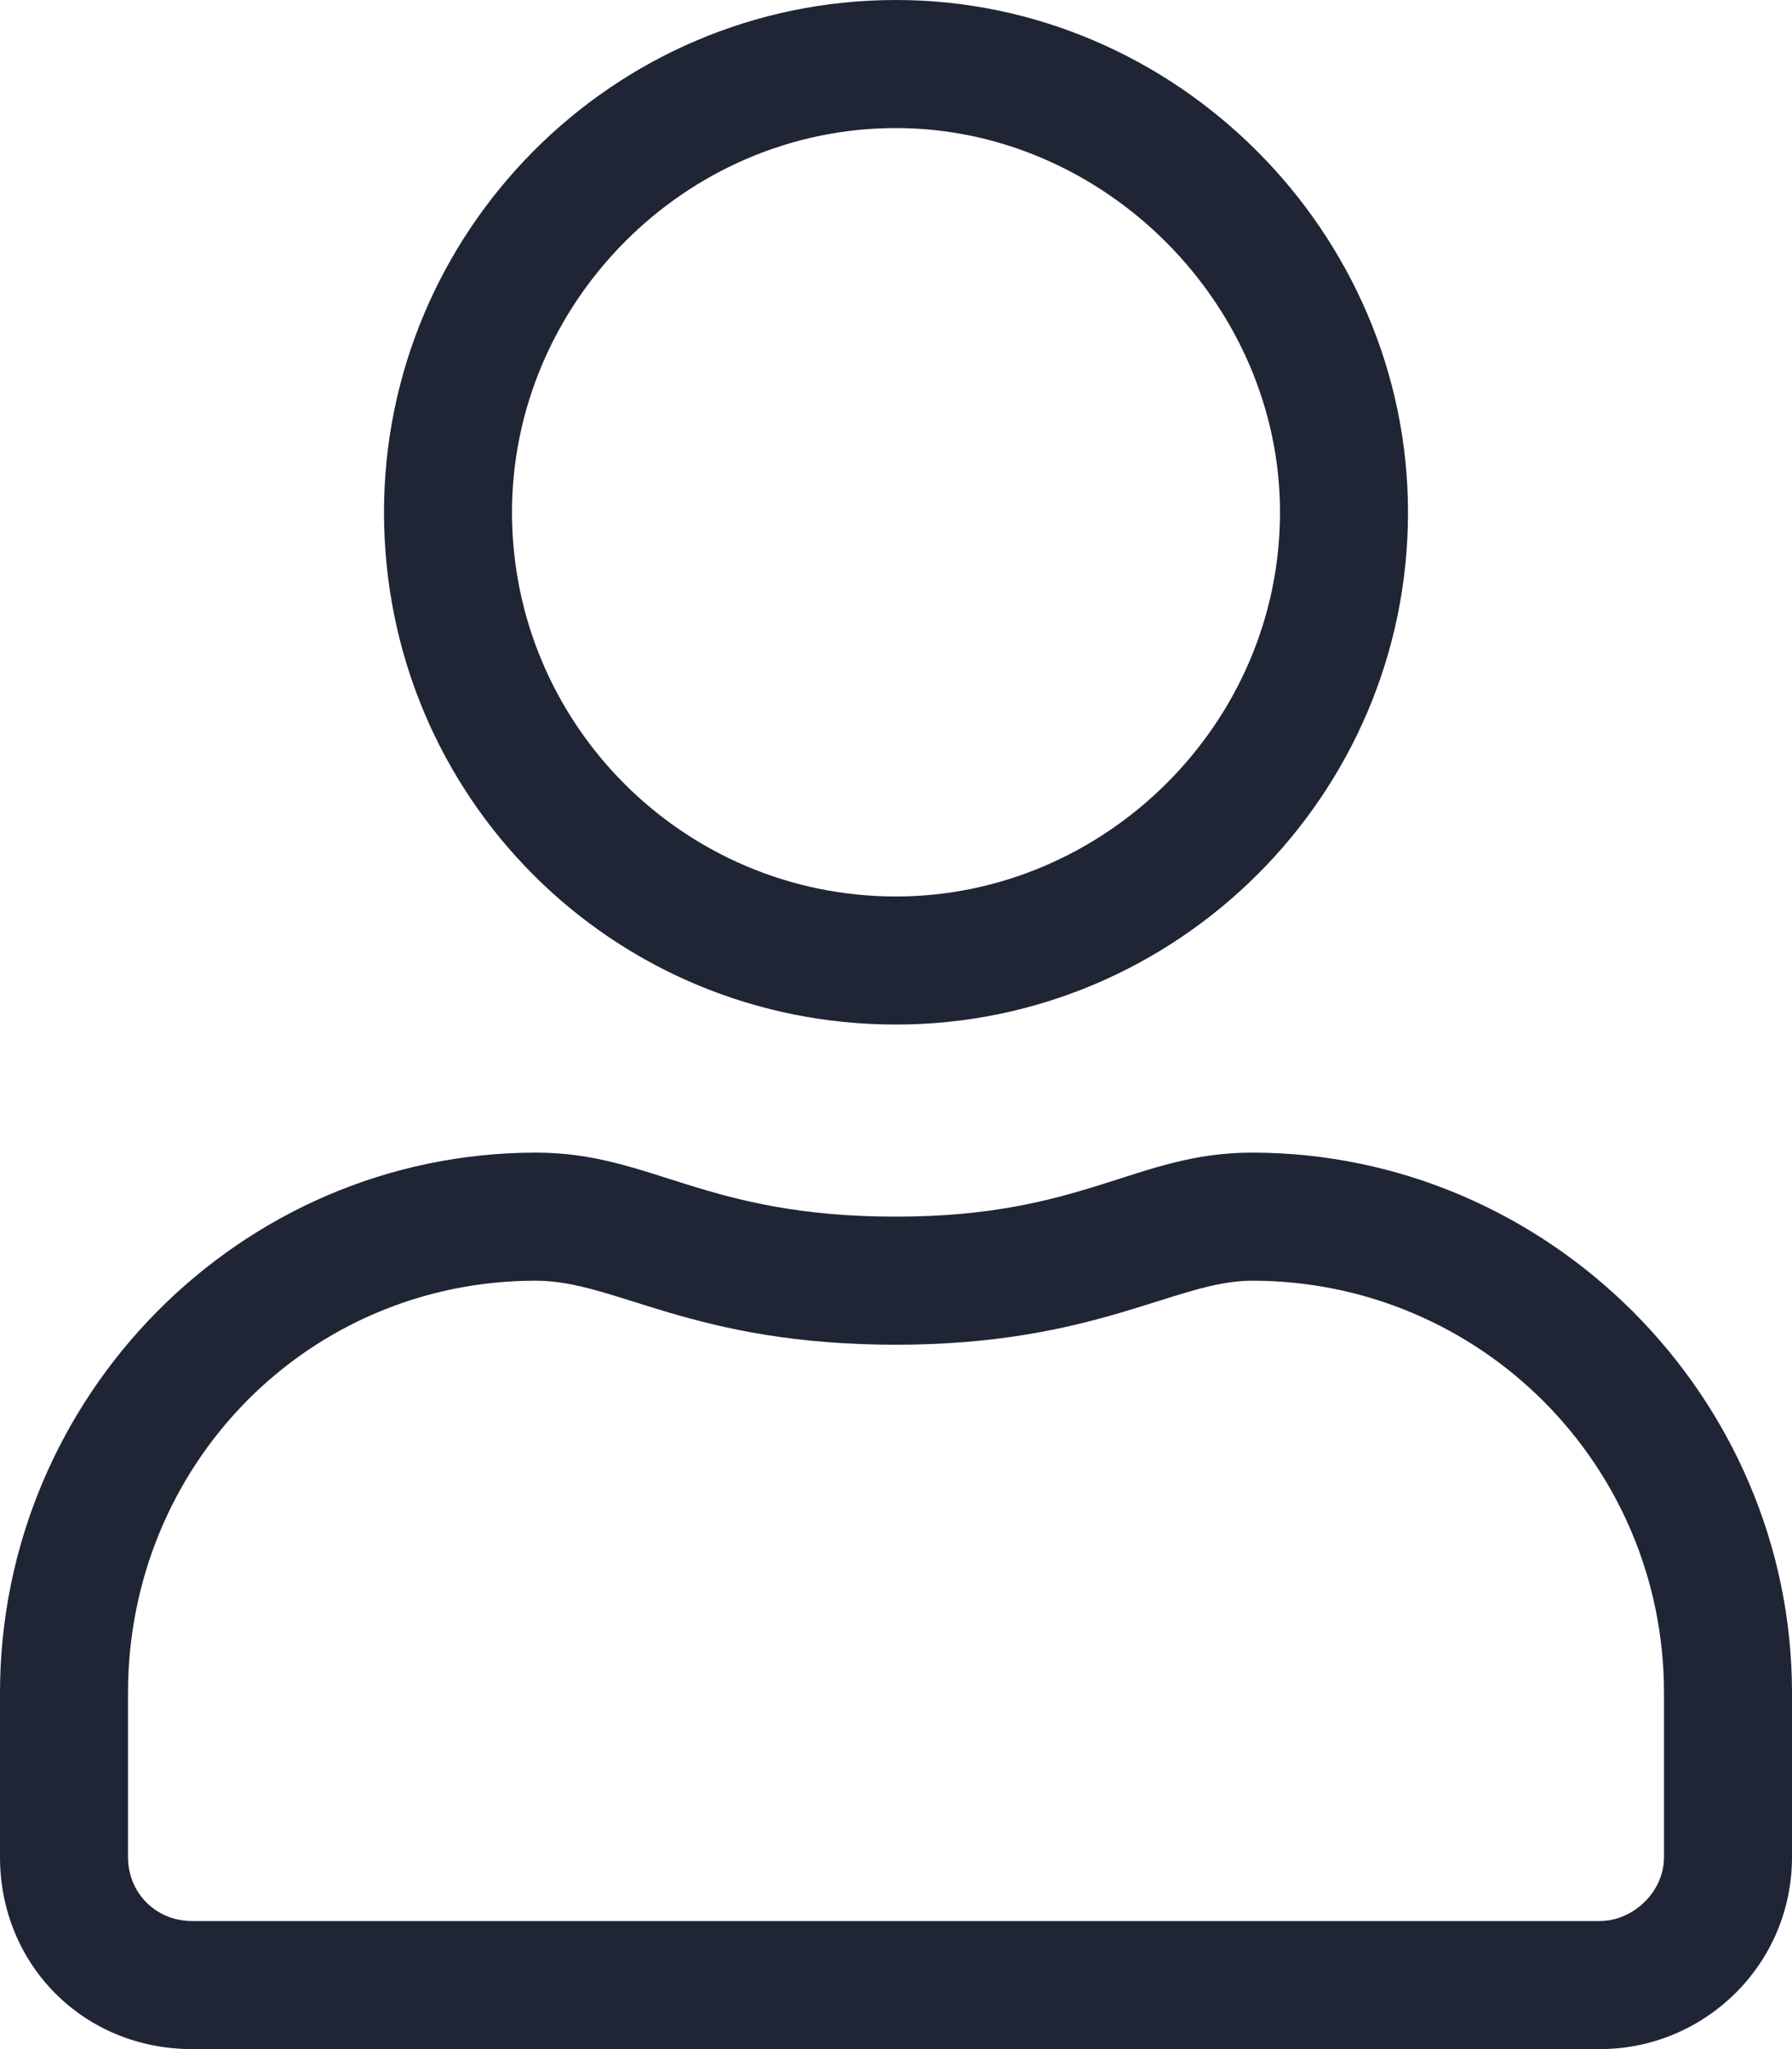
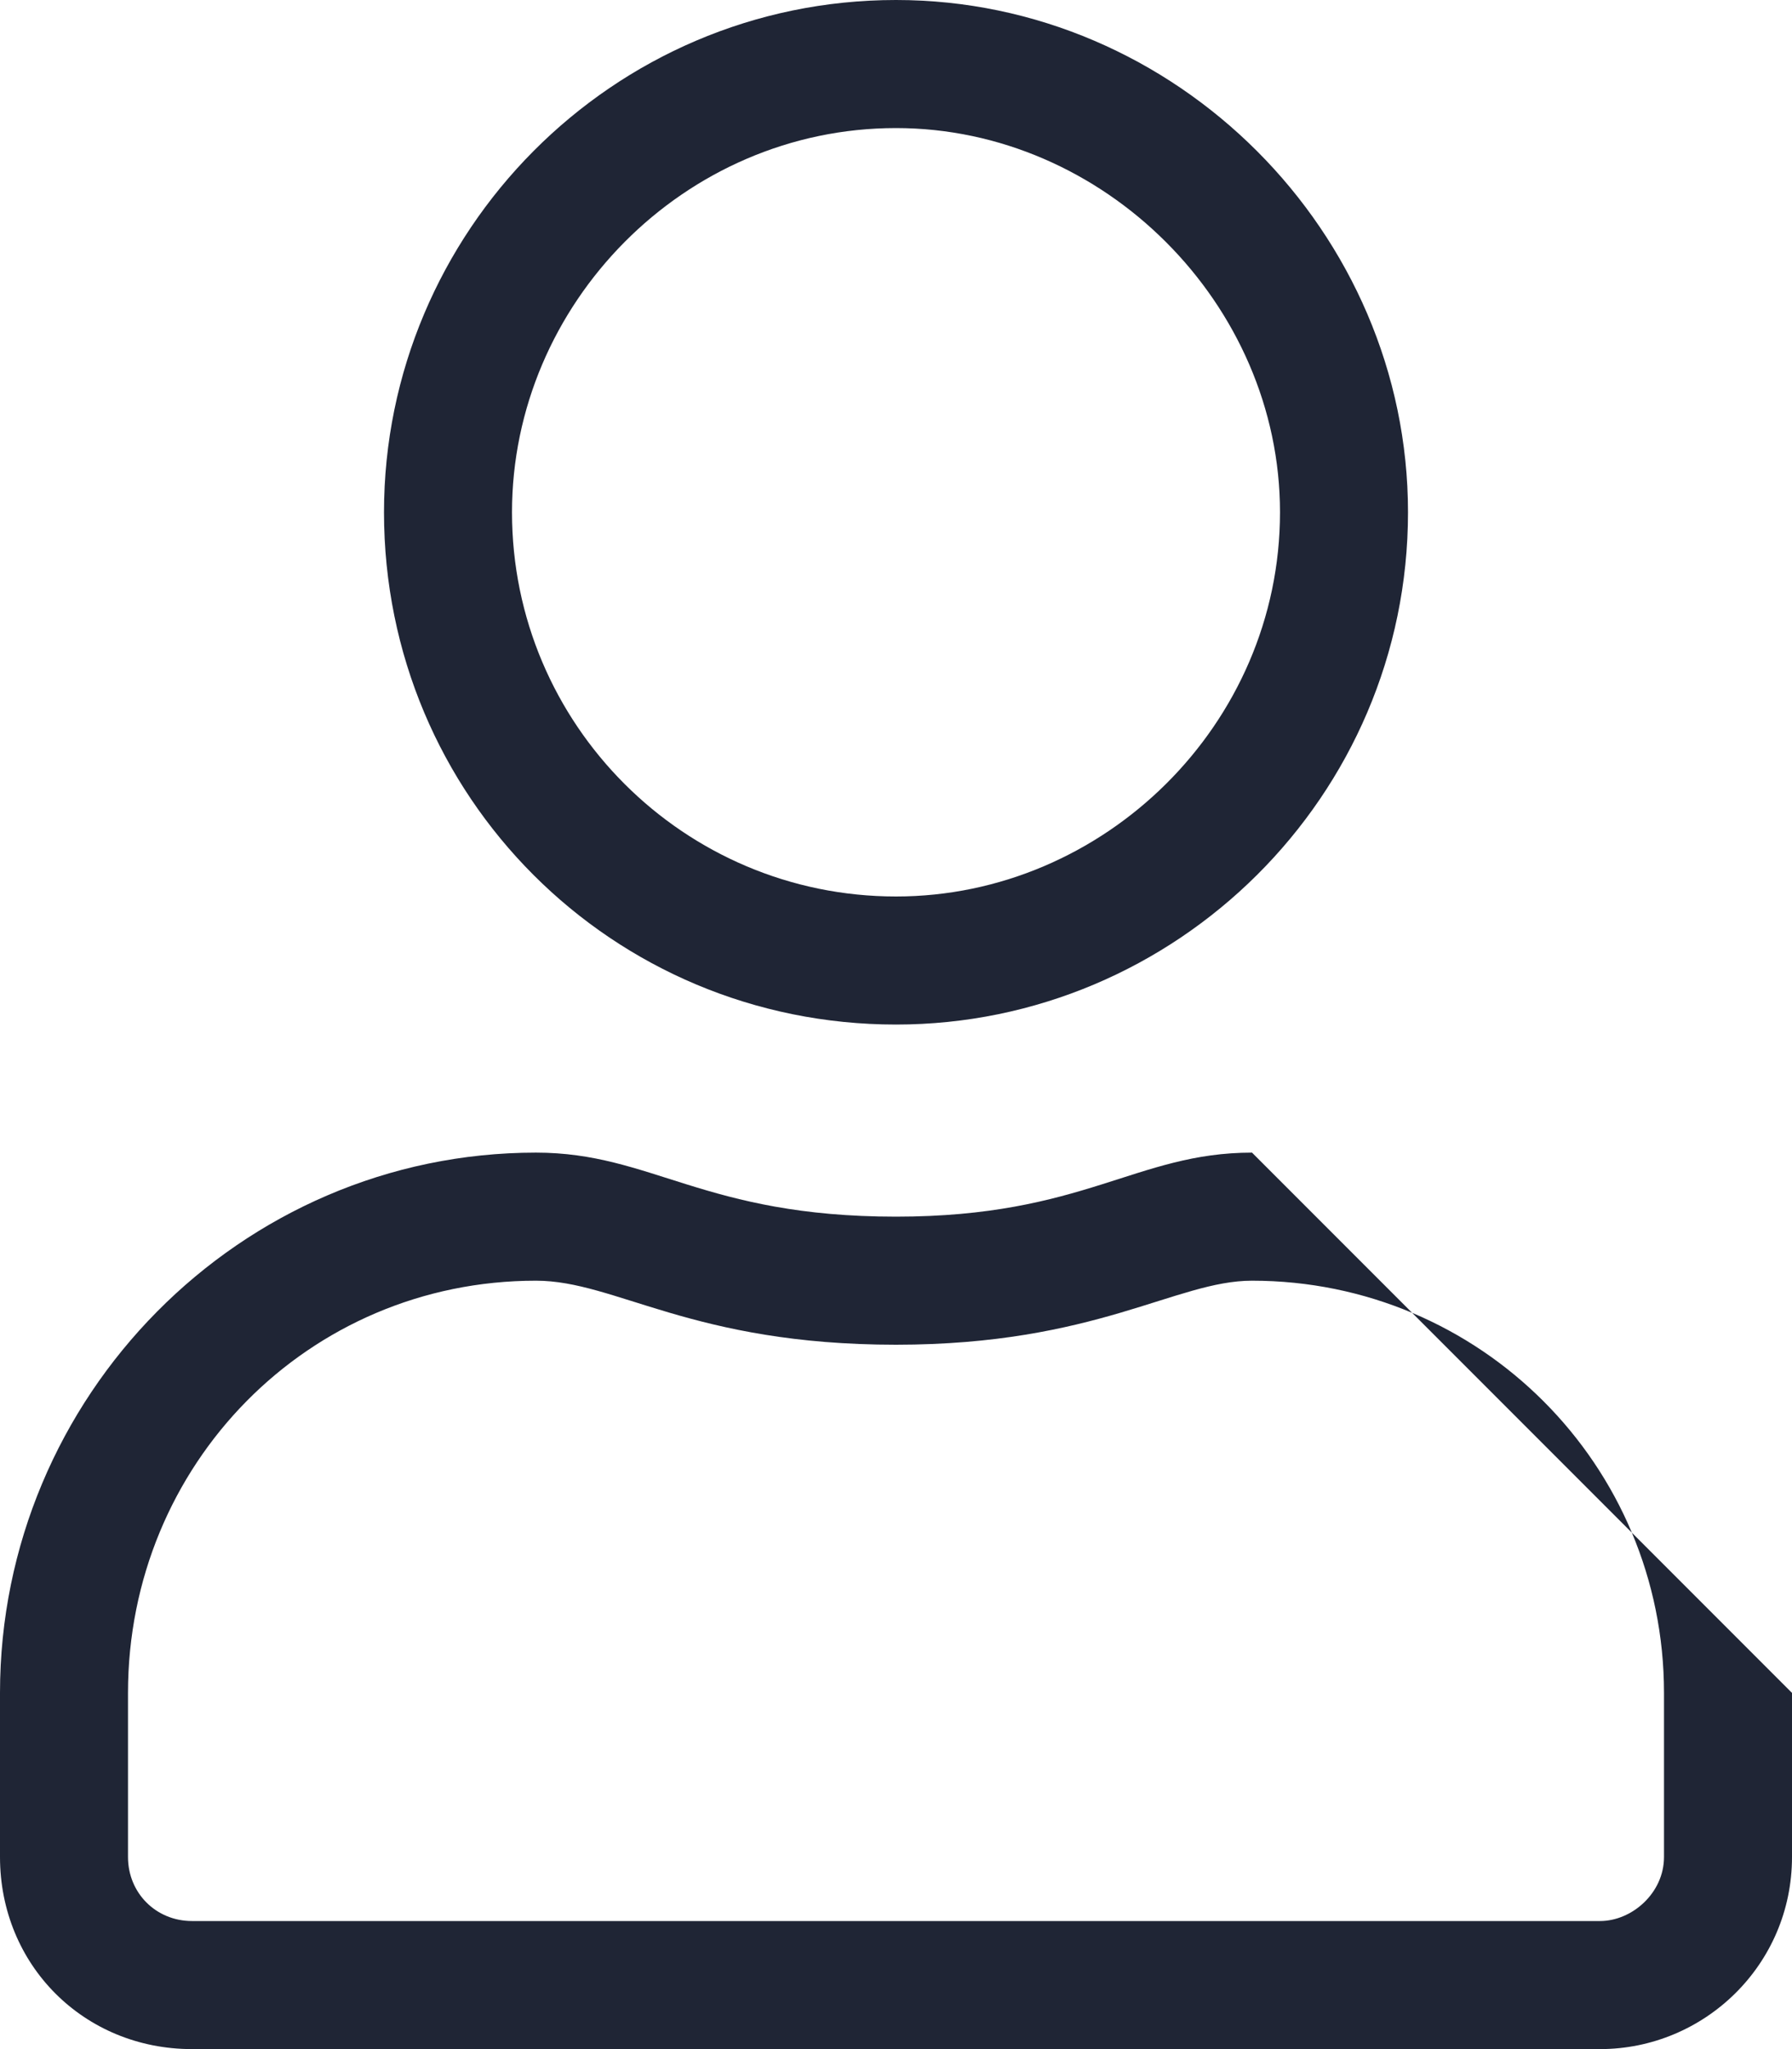
<svg xmlns="http://www.w3.org/2000/svg" width="21" height="24" viewBox="0 0 21 24" fill="none">
-   <path d="M14.672 13.5C13.312 13.5 12.703 14.25 10.5 14.25C8.25 14.25 7.641 13.5 6.281 13.5C2.812 13.5 0 16.359 0 19.828V21.75C0 23.016 0.984 24 2.25 24H18.75C19.969 24 21 23.016 21 21.75V19.828C21 16.359 18.141 13.5 14.672 13.5ZM19.5 21.75C19.5 22.172 19.125 22.5 18.75 22.5H2.25C1.828 22.5 1.5 22.172 1.5 21.75V19.828C1.5 17.156 3.609 15 6.281 15C7.219 15 8.109 15.75 10.5 15.75C12.844 15.75 13.781 15 14.672 15C17.344 15 19.5 17.156 19.5 19.828V21.75ZM10.5 12C13.781 12 16.5 9.328 16.5 6C16.5 2.719 13.781 0 10.5 0C7.172 0 4.5 2.719 4.5 6C4.5 9.328 7.172 12 10.5 12ZM10.5 1.5C12.938 1.5 15 3.562 15 6C15 8.484 12.938 10.5 10.5 10.5C8.016 10.5 6 8.484 6 6C6 3.562 8.016 1.5 10.5 1.5Z" fill="#1F2535" />
+   <path d="M14.672 13.5C13.312 13.5 12.703 14.25 10.5 14.25C8.25 14.25 7.641 13.5 6.281 13.5C2.812 13.5 0 16.359 0 19.828V21.75C0 23.016 0.984 24 2.25 24H18.75C19.969 24 21 23.016 21 21.75V19.828ZM19.5 21.75C19.5 22.172 19.125 22.5 18.75 22.5H2.25C1.828 22.5 1.5 22.172 1.5 21.75V19.828C1.5 17.156 3.609 15 6.281 15C7.219 15 8.109 15.75 10.5 15.75C12.844 15.75 13.781 15 14.672 15C17.344 15 19.5 17.156 19.5 19.828V21.75ZM10.5 12C13.781 12 16.5 9.328 16.5 6C16.5 2.719 13.781 0 10.5 0C7.172 0 4.5 2.719 4.5 6C4.5 9.328 7.172 12 10.5 12ZM10.5 1.5C12.938 1.5 15 3.562 15 6C15 8.484 12.938 10.5 10.5 10.5C8.016 10.5 6 8.484 6 6C6 3.562 8.016 1.5 10.5 1.5Z" fill="#1F2535" />
</svg>